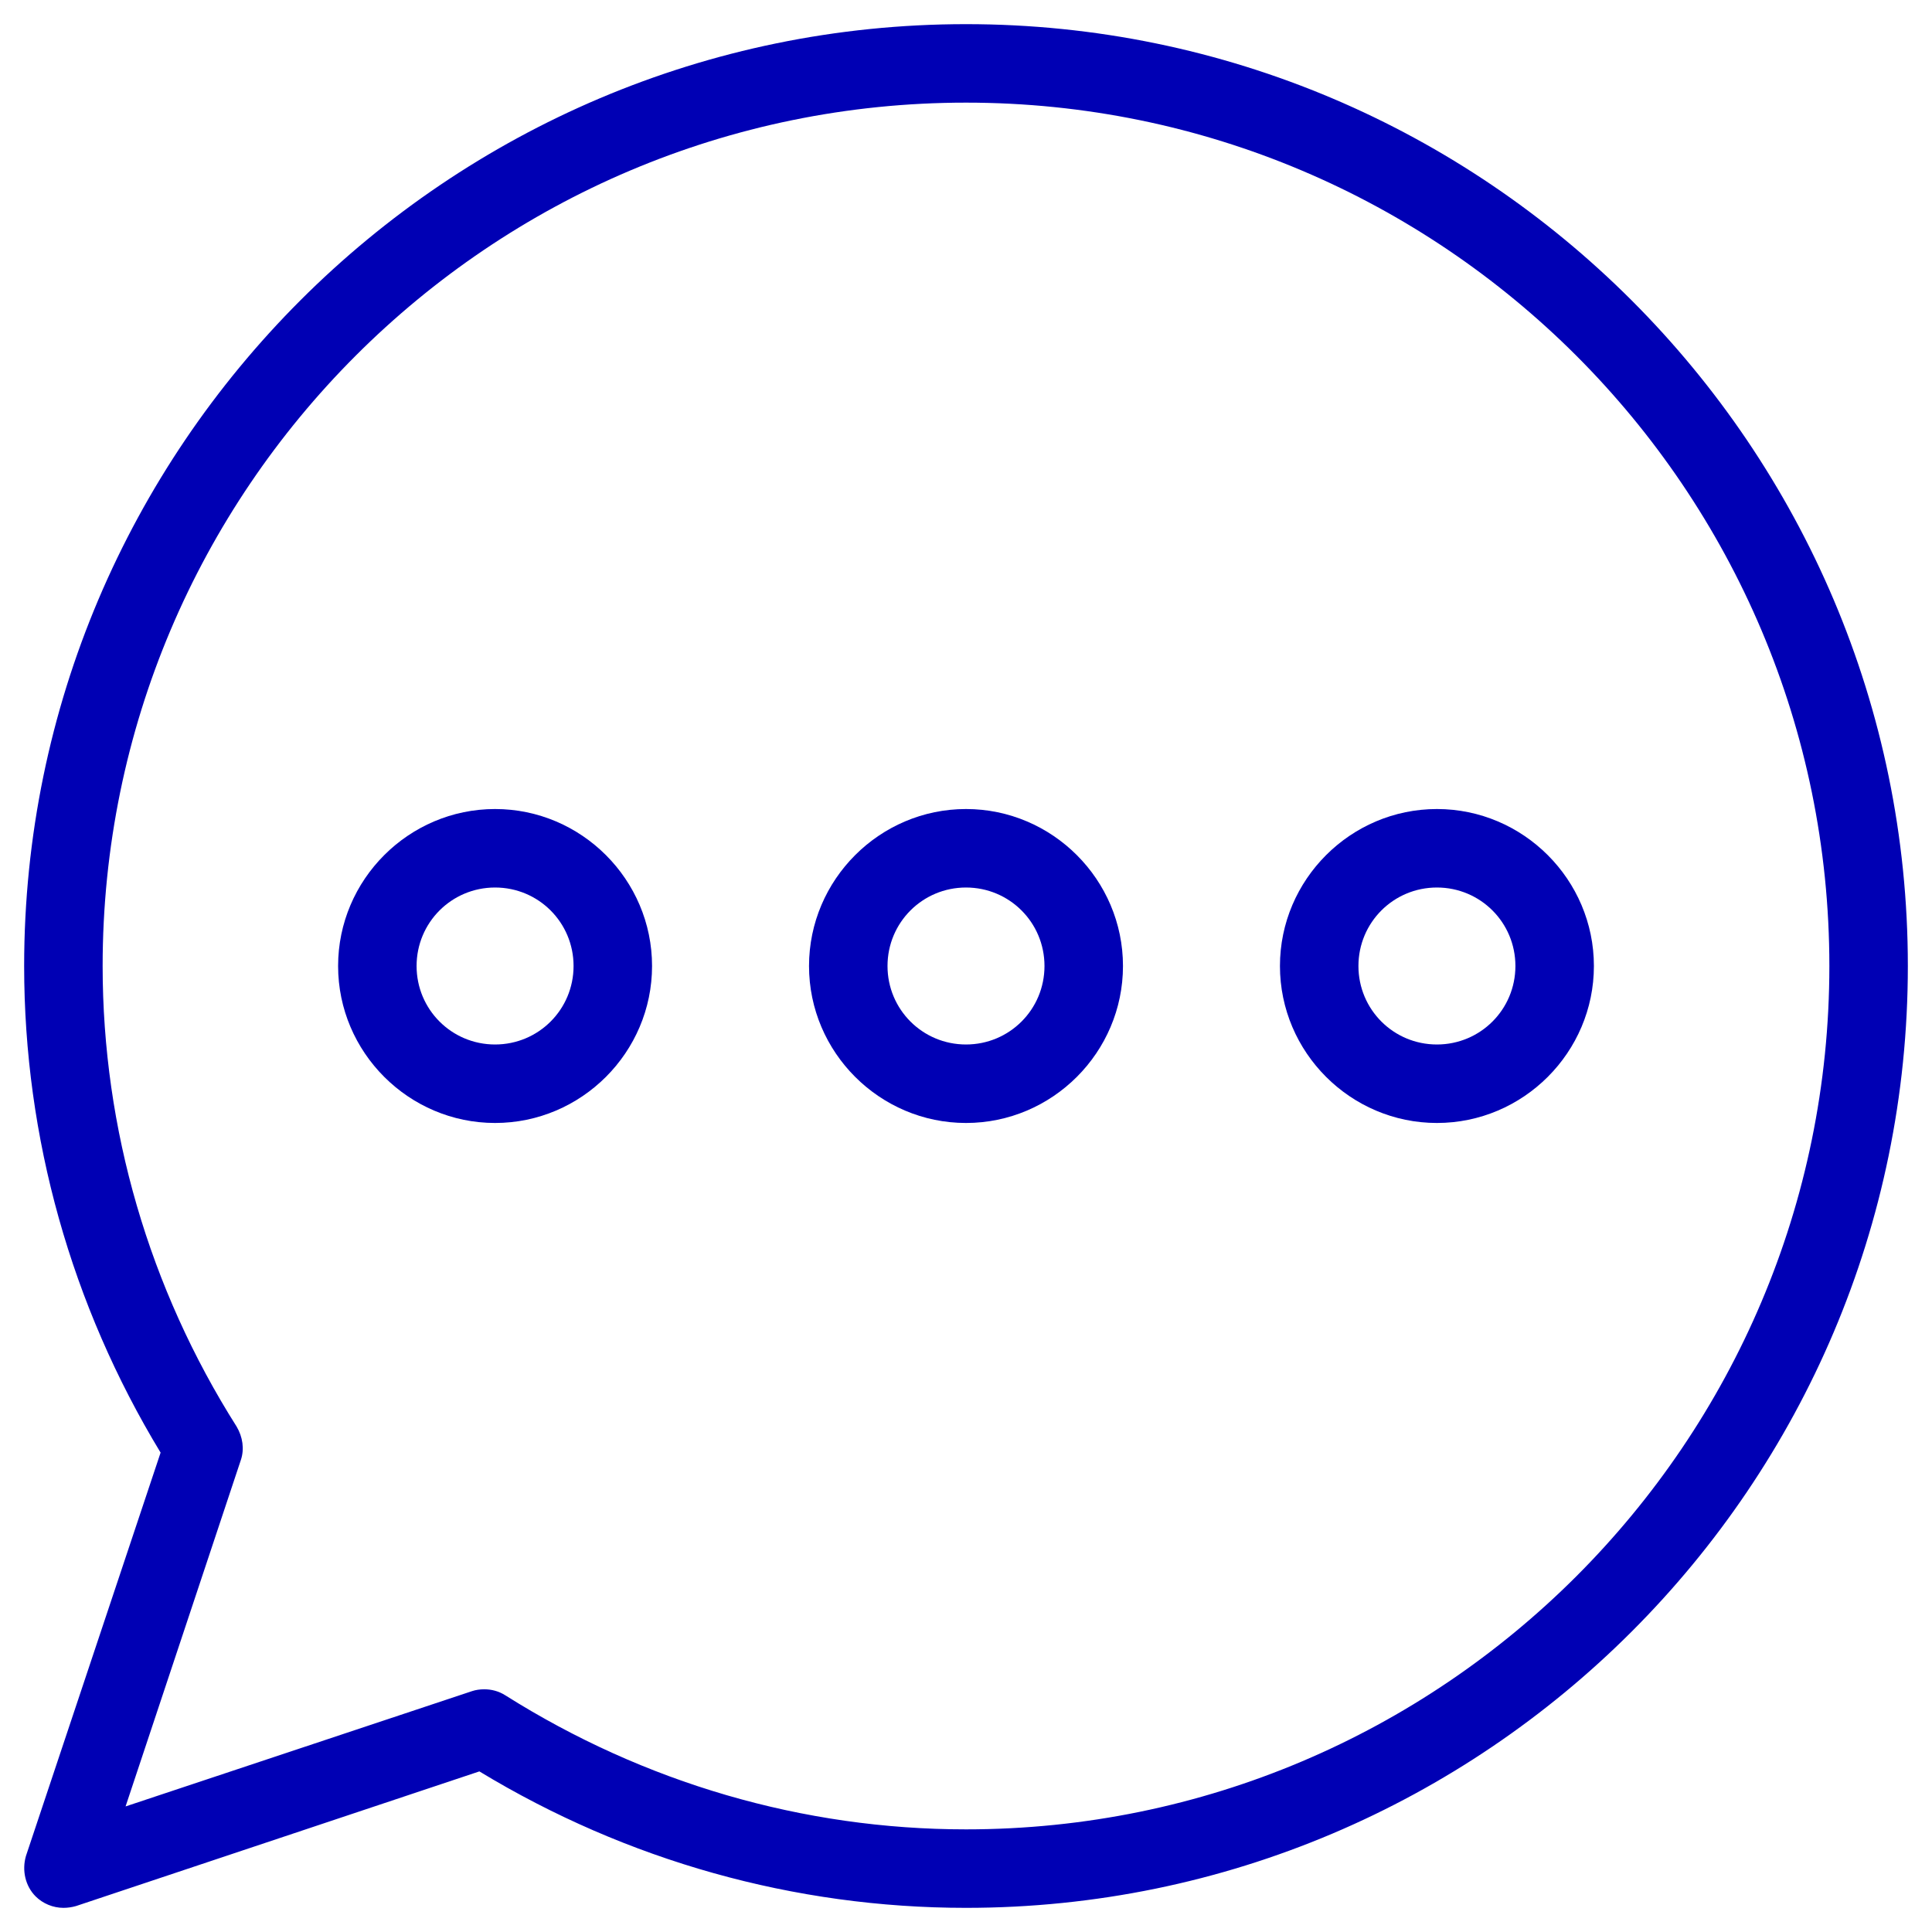
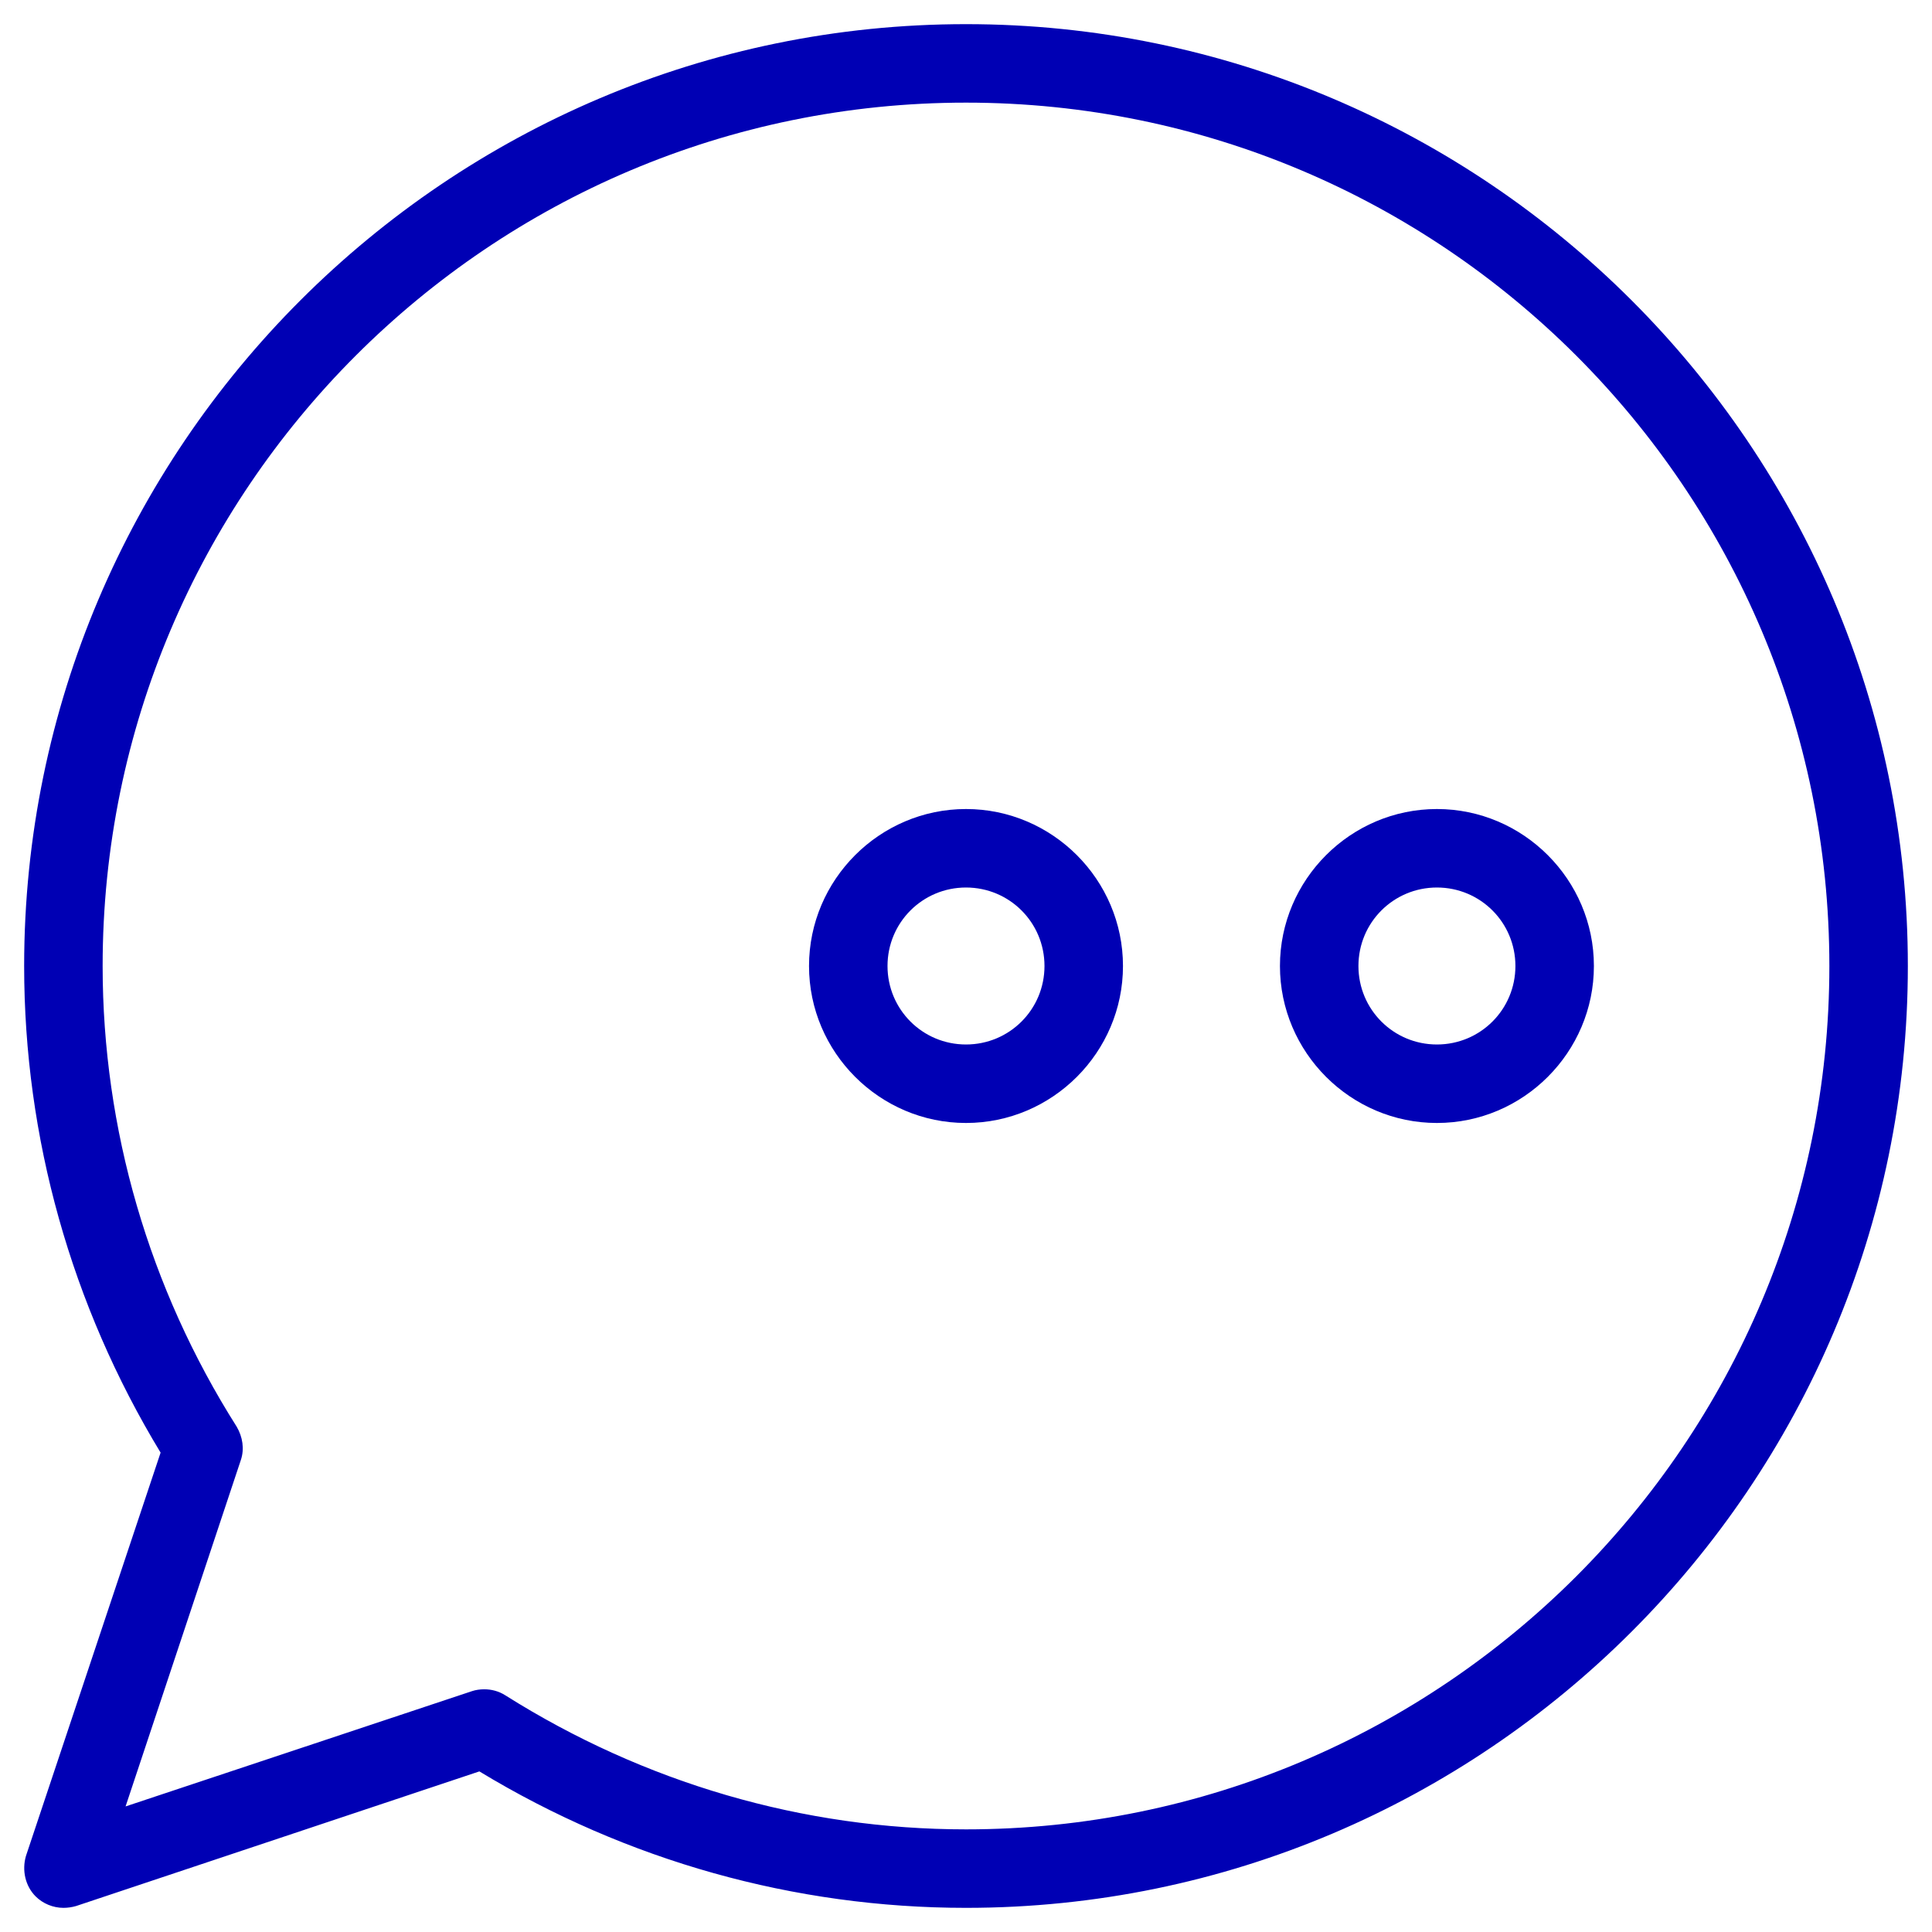
<svg xmlns="http://www.w3.org/2000/svg" version="1.1" id="Vrstva_1" x="0px" y="0px" viewBox="0 0 32 32" style="enable-background:new 0 0 32 32;" xml:space="preserve">
  <g fill="#0000b4">
    <path d="M1.05,31.6c-0.17,0-0.34-0.07-0.46-0.19c-0.17-0.17-0.23-0.43-0.16-0.67l2.23-6.68C1.18,21.62,0.4,18.84,0.4,16   c0-8.6,7-15.6,15.6-15.6s15.6,7,15.6,15.6s-7,15.6-15.6,15.6c-2.84,0-5.62-0.78-8.06-2.26l-6.68,2.23   C1.19,31.59,1.12,31.6,1.05,31.6z M8.02,27.98c0.12,0,0.24,0.03,0.35,0.1c2.3,1.45,4.93,2.22,7.63,2.22c7.89,0,14.3-6.41,14.3-14.3   S23.89,1.7,16,1.7S1.7,8.11,1.7,16c0,2.7,0.77,5.34,2.22,7.63c0.1,0.17,0.13,0.37,0.07,0.55l-1.91,5.74l5.74-1.91   C7.88,27.99,7.95,27.98,8.02,27.98z" />
    <path d="M23.8,18.6c-1.43,0-2.6-1.17-2.6-2.6s1.17-2.6,2.6-2.6s2.6,1.17,2.6,2.6S25.23,18.6,23.8,18.6z M23.8,14.7   c-0.72,0-1.3,0.58-1.3,1.3s0.58,1.3,1.3,1.3s1.3-0.58,1.3-1.3S24.52,14.7,23.8,14.7z" />
    <path d="M16,18.6c-1.43,0-2.6-1.17-2.6-2.6s1.17-2.6,2.6-2.6s2.6,1.17,2.6,2.6S17.43,18.6,16,18.6z M16,14.7   c-0.72,0-1.3,0.58-1.3,1.3s0.58,1.3,1.3,1.3c0.72,0,1.3-0.58,1.3-1.3S16.72,14.7,16,14.7z" />
-     <path d="M8.2,18.6c-1.43,0-2.6-1.17-2.6-2.6s1.17-2.6,2.6-2.6s2.6,1.17,2.6,2.6S9.63,18.6,8.2,18.6z M8.2,14.7   c-0.72,0-1.3,0.58-1.3,1.3s0.58,1.3,1.3,1.3s1.3-0.58,1.3-1.3S8.92,14.7,8.2,14.7z" />
  </g>
</svg>